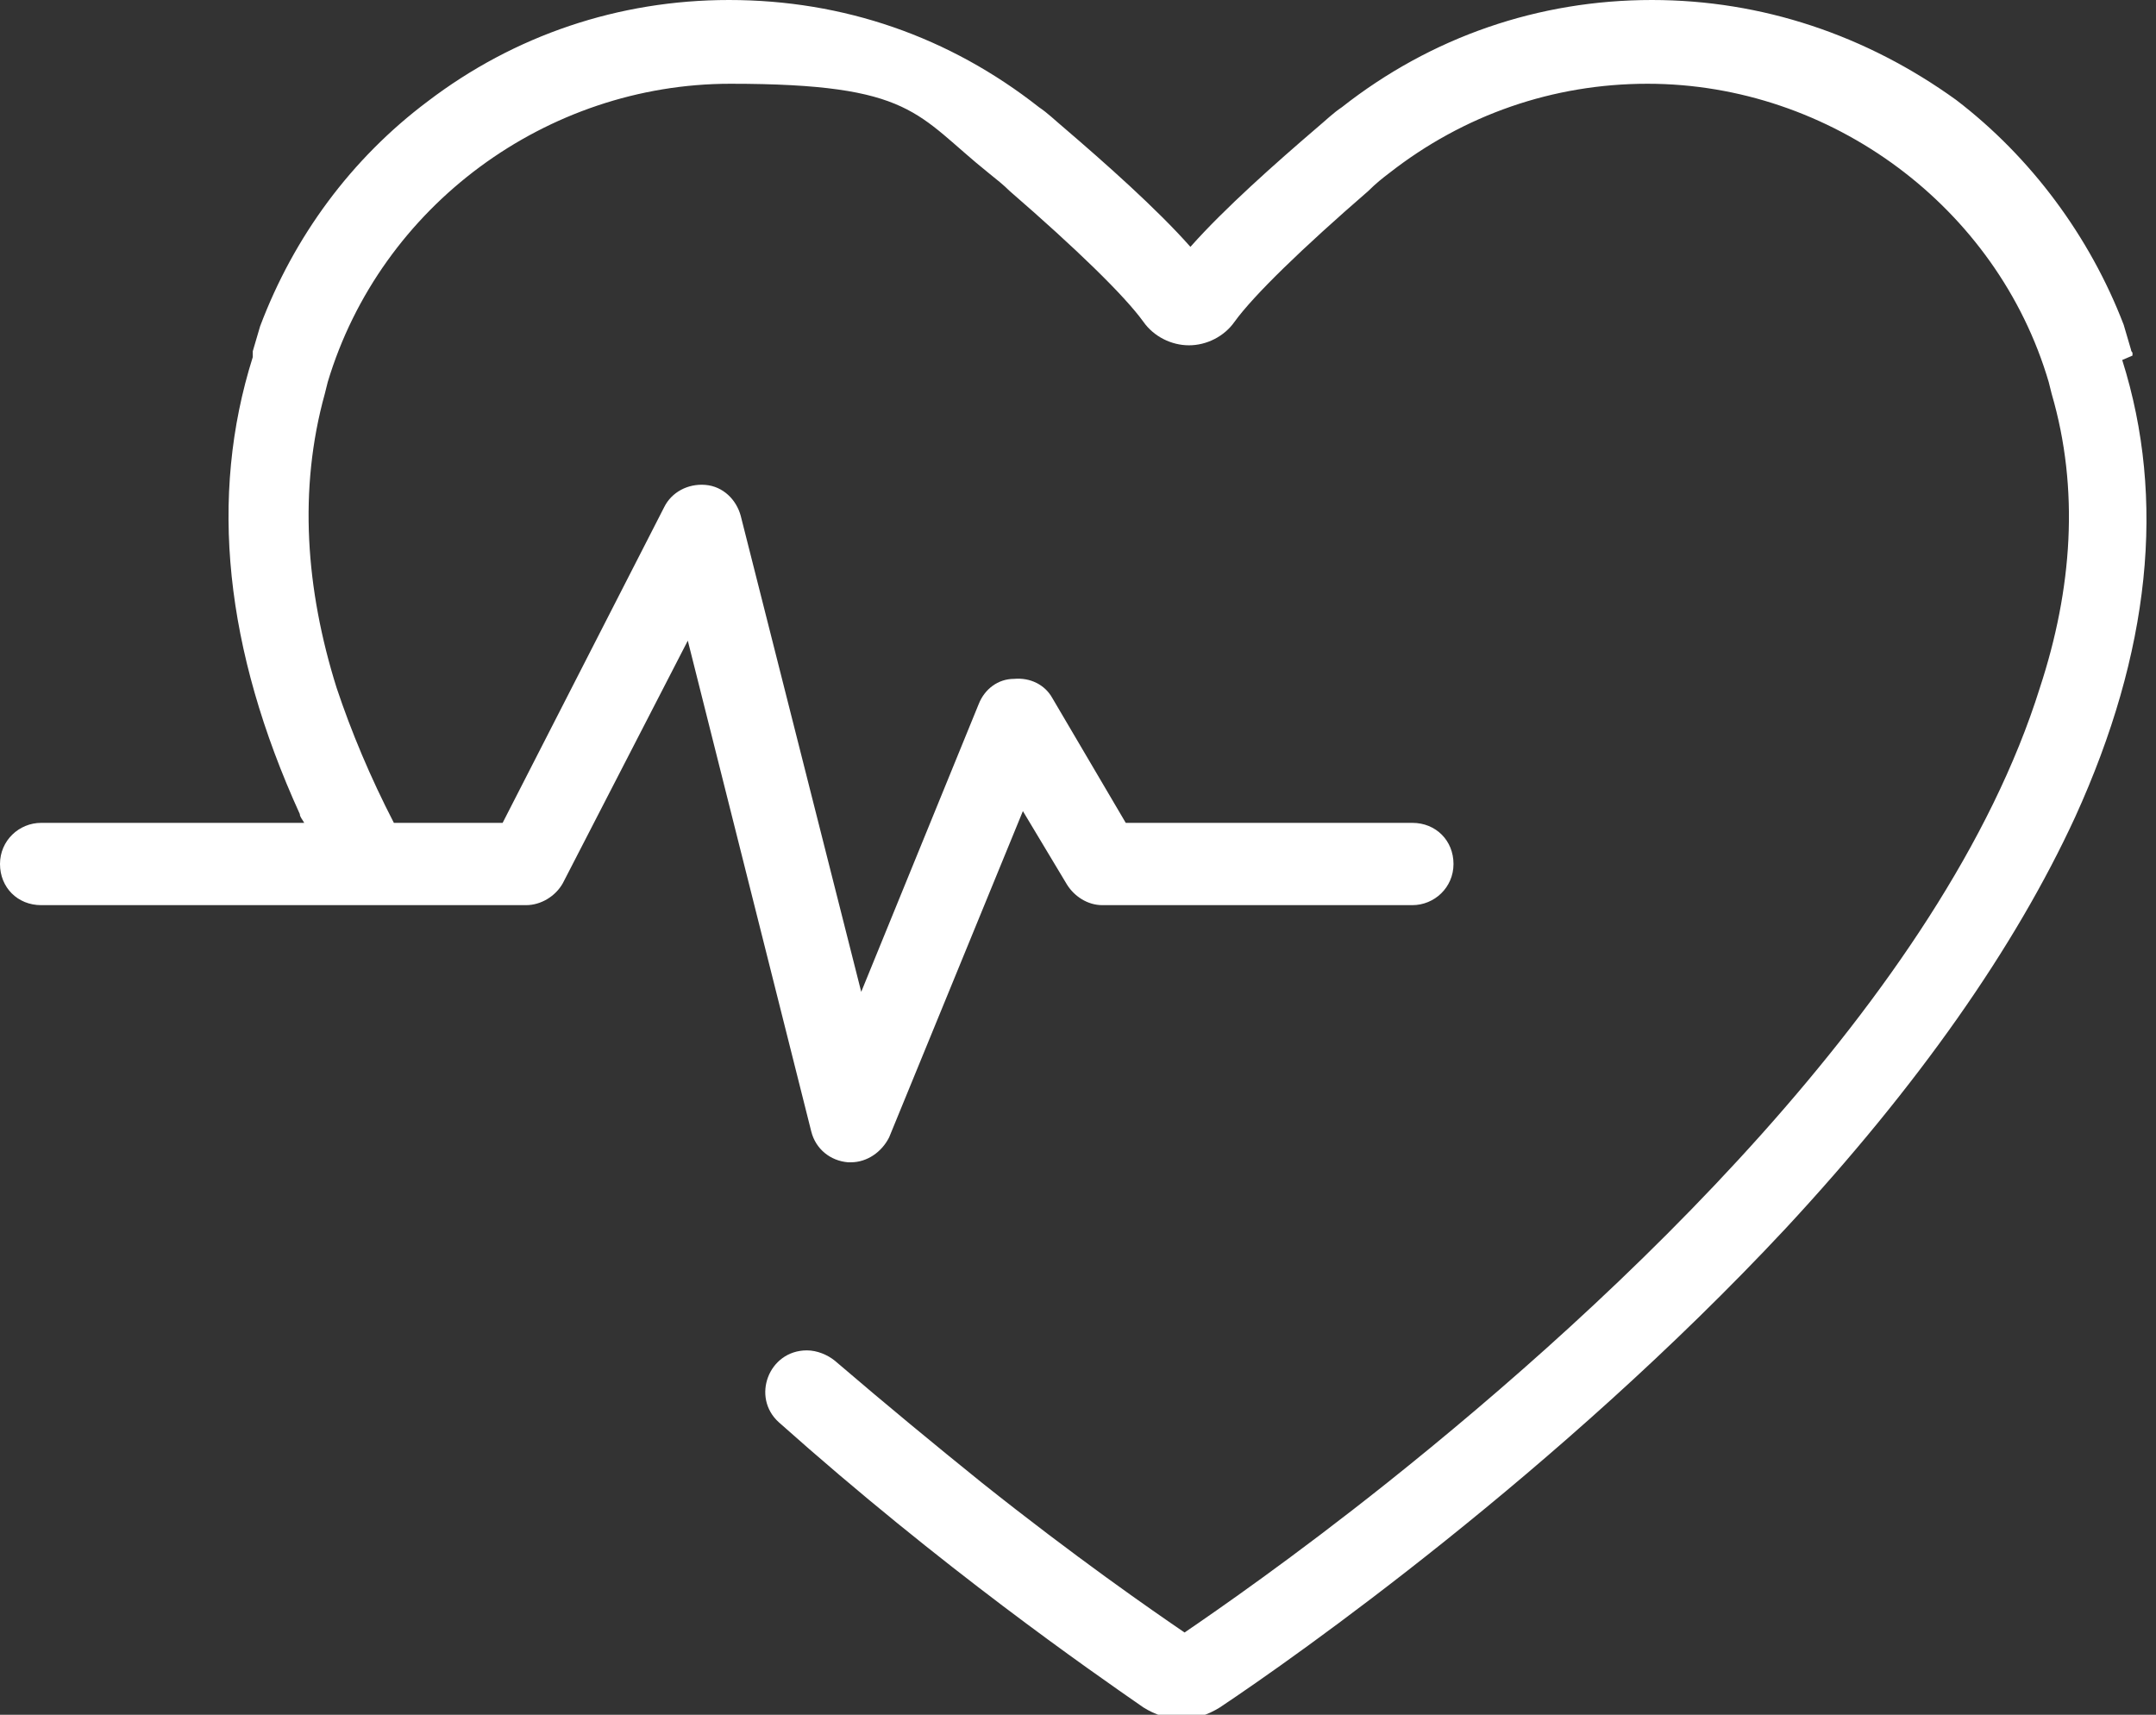
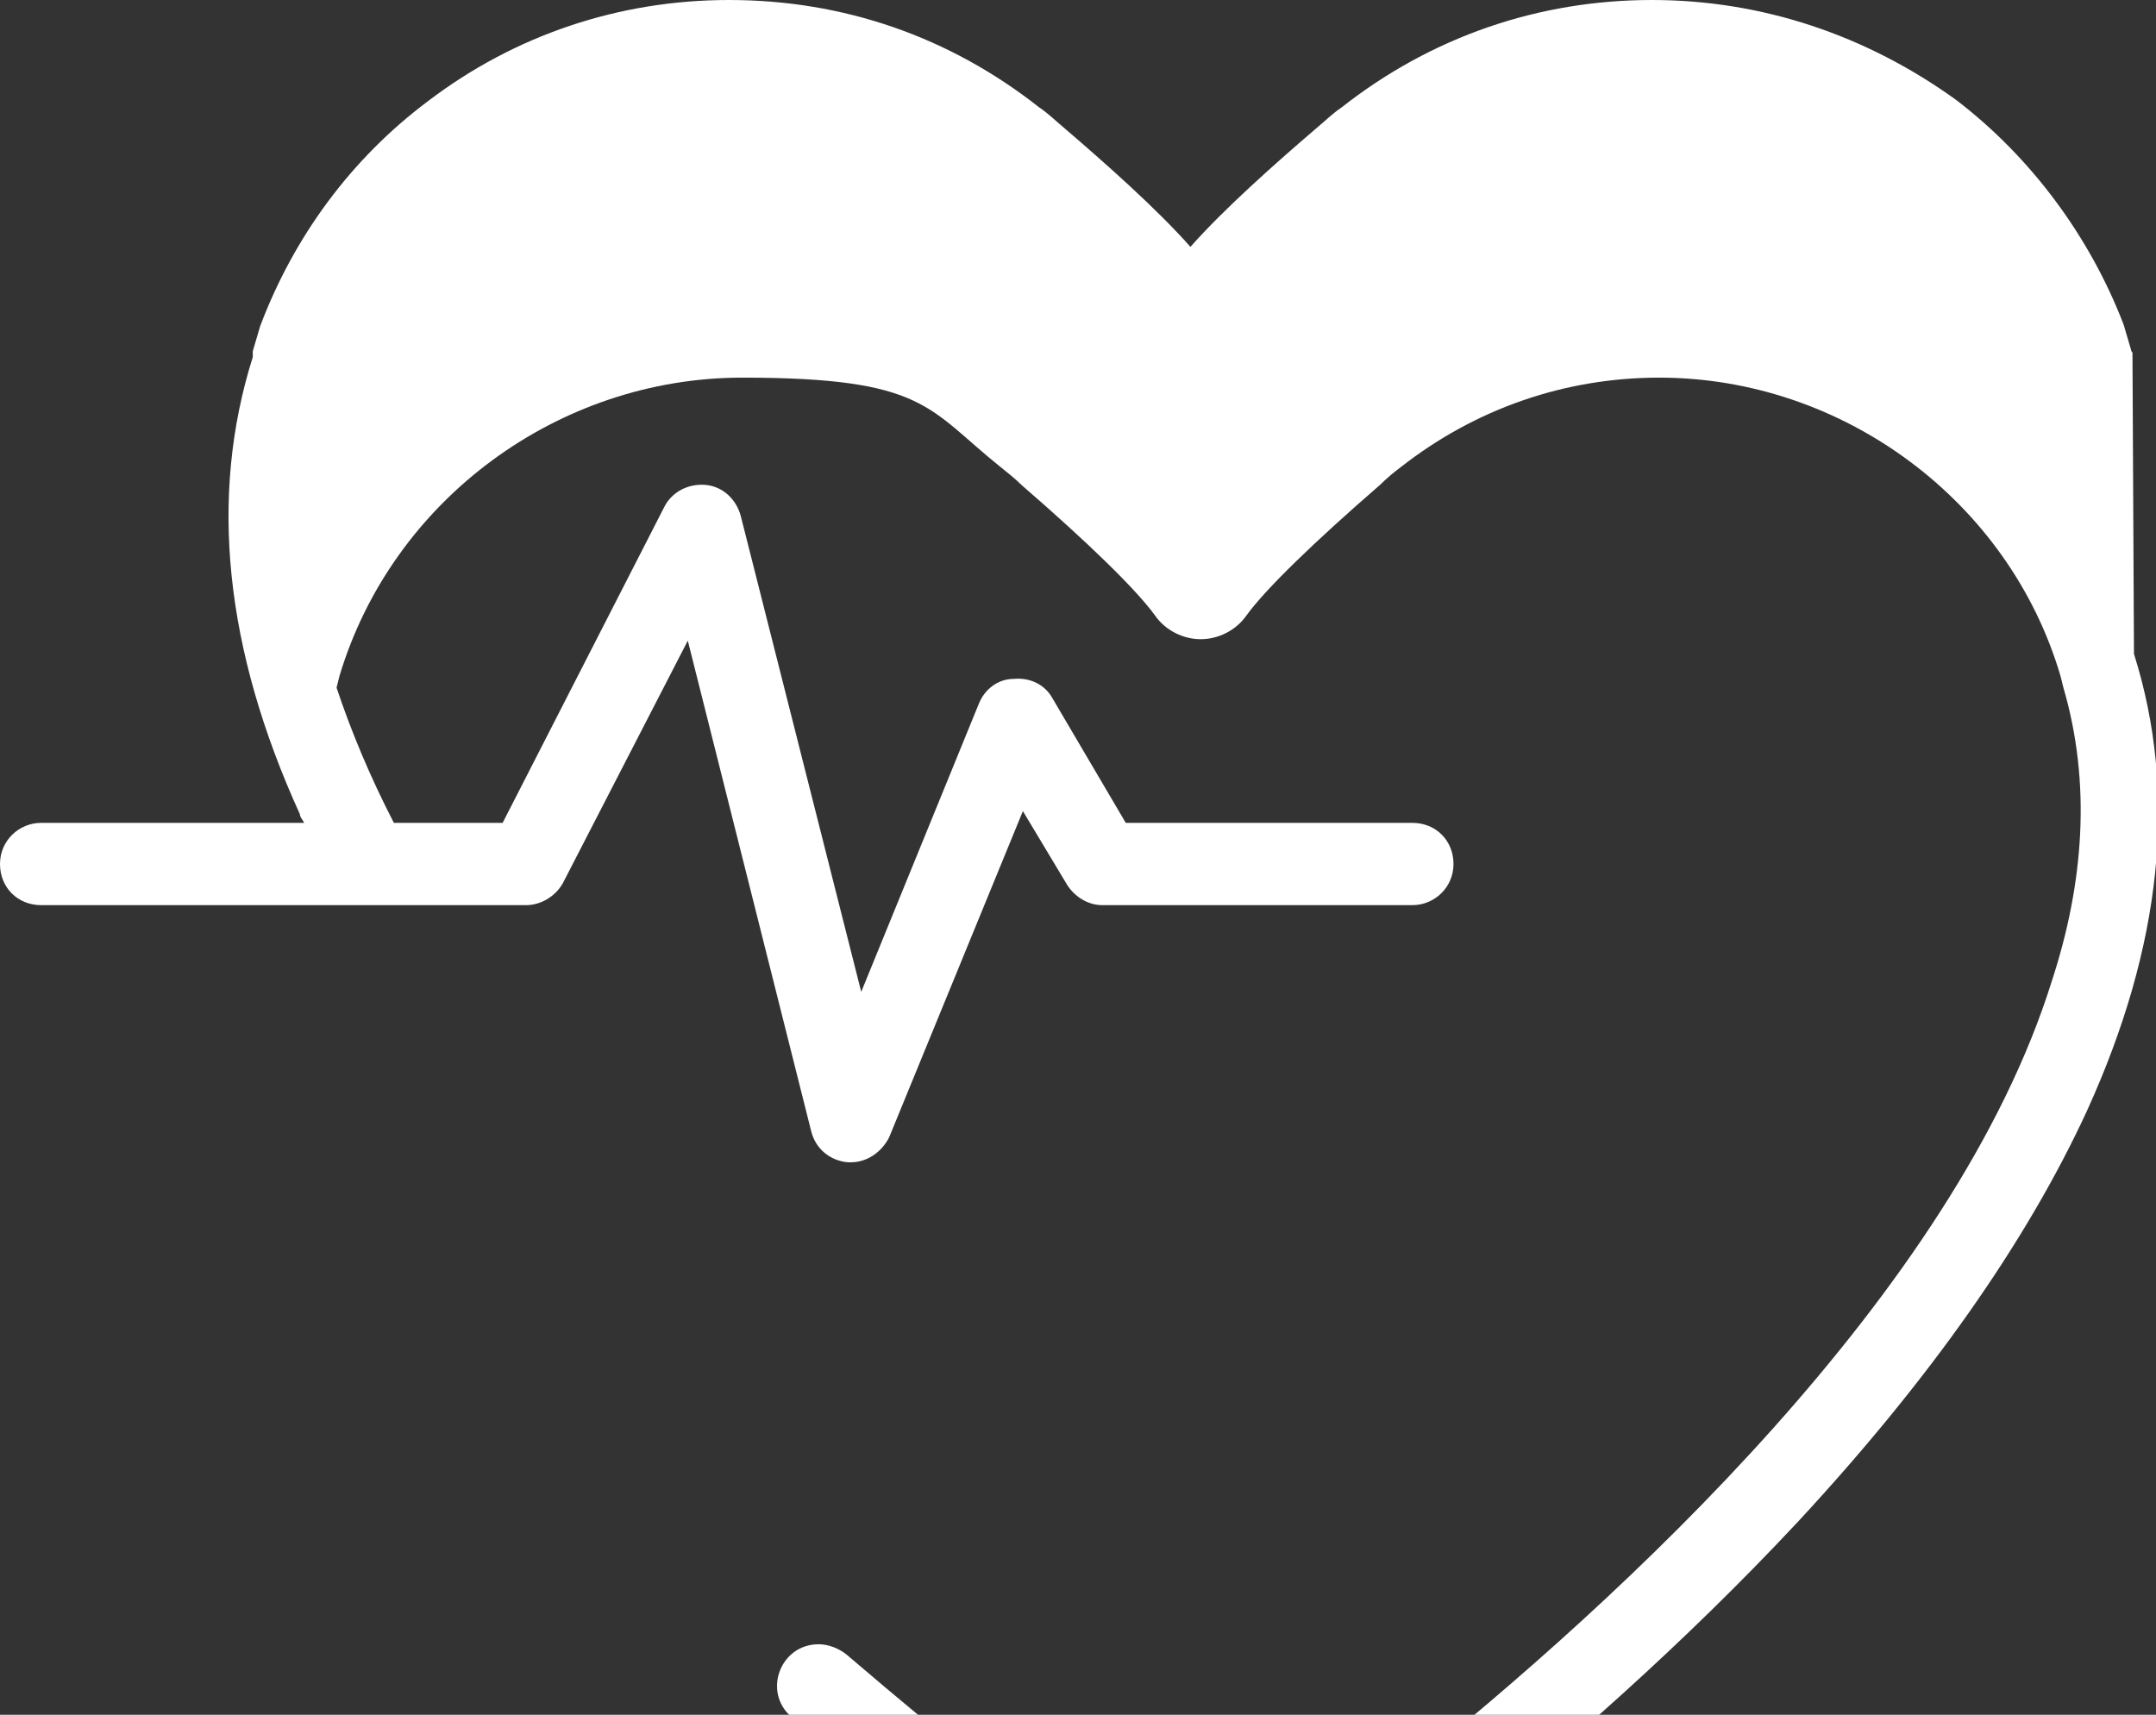
<svg xmlns="http://www.w3.org/2000/svg" id="Ebene_2" version="1.1" viewBox="0 0 146.7 116.7">
  <rect x="0" y="0" width="146.7" height="116.7" fill="#333333" stroke="none" />
  <defs>
    <style>
      .st0 {
        fill: #fff;
      }
    </style>
  </defs>
  <g id="Layer_2">
-     <path class="st0" d="M145.1,24.2v-.2c0,0-.1-.1-.1-.2l-.5-1.7h0c-2.3-6-6.3-11.4-11.4-15.3C127,2.4,119.9,0,112.4,0h0C104.7,0,97.4,2.5,91.3,7.3c-.6.4-1.1.9-1.7,1.4-2.8,2.4-6.3,5.5-8.6,8.1-2.3-2.6-5.8-5.7-8.6-8.1-.6-.5-1.1-1-1.7-1.4-6.1-4.8-13.3-7.3-21.1-7.3h0c-7.5,0-14.6,2.4-20.5,6.9-5.2,3.9-9.1,9.2-11.4,15.3h0l-.5,1.7c0,0,0,.1,0,.2v.2c-3,9.5-1.9,19.9,3.2,31.1,0,.2.2.4.3.6H2.8c-1.5,0-2.8,1.2-2.8,2.8s1.2,2.8,2.8,2.8h33c1,0,2-.6,2.5-1.5l8.5-16.5,8.4,33.4c.3,1.2,1.3,2,2.5,2.1h.2c1.1,0,2.1-.7,2.6-1.7l9.1-22.2,3,5c.5.8,1.4,1.4,2.4,1.4h21.1c1.5,0,2.8-1.2,2.8-2.8s-1.2-2.8-2.8-2.8h-19.5l-5-8.5c-.5-.9-1.5-1.4-2.6-1.3-1.1,0-2,.7-2.4,1.7l-8,19.6-8.2-32.4c-.3-1.1-1.2-2-2.4-2.1s-2.3.5-2.8,1.5l-11,21.5h-7.4c-1.6-3.1-2.9-6.2-3.9-9.2h0c-2.1-6.7-2.6-13.5-.8-20l.2-.8c3.6-12,14.9-20.3,27.4-20.3s12.6,2.1,17.6,6.1c.5.4,1,.8,1.4,1.2h0c4.5,3.9,7.8,7.1,9.1,8.9.7,1,1.9,1.6,3.1,1.6h0c1.2,0,2.4-.6,3.1-1.6,1.3-1.8,4.6-5,9.1-8.9h0c.5-.5,1-.9,1.4-1.2,5.1-4,11.2-6.1,17.6-6.1,12.5,0,23.8,8.4,27.3,20.3l.2.8c1.9,6.5,1.4,13.3-.8,20h0c-6.6,21.1-29.1,41.9-44.4,54.1h0c-6.4,5.1-11.6,8.7-13.8,10.2-2.2-1.5-7.4-5.1-13.8-10.2h0c-3.1-2.5-6.5-5.3-10-8.3-.5-.4-1.2-.7-1.9-.7-2.6,0-3.8,3.2-1.9,4.9,11.1,9.9,21.2,16.9,24.8,19.4.8.5,1.7.8,2.6.8h0c.9,0,1.8-.3,2.6-.8,5.1-3.4,23-16,38.5-32.6,9-9.7,15.6-19.1,19.7-28,5.1-11.2,6.2-21.6,3.2-31.1" />
+     <path class="st0" d="M145.1,24.2v-.2c0,0-.1-.1-.1-.2l-.5-1.7h0c-2.3-6-6.3-11.4-11.4-15.3C127,2.4,119.9,0,112.4,0h0C104.7,0,97.4,2.5,91.3,7.3c-.6.4-1.1.9-1.7,1.4-2.8,2.4-6.3,5.5-8.6,8.1-2.3-2.6-5.8-5.7-8.6-8.1-.6-.5-1.1-1-1.7-1.4-6.1-4.8-13.3-7.3-21.1-7.3h0c-7.5,0-14.6,2.4-20.5,6.9-5.2,3.9-9.1,9.2-11.4,15.3h0l-.5,1.7c0,0,0,.1,0,.2v.2c-3,9.5-1.9,19.9,3.2,31.1,0,.2.2.4.3.6H2.8c-1.5,0-2.8,1.2-2.8,2.8s1.2,2.8,2.8,2.8h33c1,0,2-.6,2.5-1.5l8.5-16.5,8.4,33.4c.3,1.2,1.3,2,2.5,2.1h.2c1.1,0,2.1-.7,2.6-1.7l9.1-22.2,3,5c.5.8,1.4,1.4,2.4,1.4h21.1c1.5,0,2.8-1.2,2.8-2.8s-1.2-2.8-2.8-2.8h-19.5l-5-8.5c-.5-.9-1.5-1.4-2.6-1.3-1.1,0-2,.7-2.4,1.7l-8,19.6-8.2-32.4c-.3-1.1-1.2-2-2.4-2.1s-2.3.5-2.8,1.5l-11,21.5h-7.4c-1.6-3.1-2.9-6.2-3.9-9.2h0l.2-.8c3.6-12,14.9-20.3,27.4-20.3s12.6,2.1,17.6,6.1c.5.4,1,.8,1.4,1.2h0c4.5,3.9,7.8,7.1,9.1,8.9.7,1,1.9,1.6,3.1,1.6h0c1.2,0,2.4-.6,3.1-1.6,1.3-1.8,4.6-5,9.1-8.9h0c.5-.5,1-.9,1.4-1.2,5.1-4,11.2-6.1,17.6-6.1,12.5,0,23.8,8.4,27.3,20.3l.2.8c1.9,6.5,1.4,13.3-.8,20h0c-6.6,21.1-29.1,41.9-44.4,54.1h0c-6.4,5.1-11.6,8.7-13.8,10.2-2.2-1.5-7.4-5.1-13.8-10.2h0c-3.1-2.5-6.5-5.3-10-8.3-.5-.4-1.2-.7-1.9-.7-2.6,0-3.8,3.2-1.9,4.9,11.1,9.9,21.2,16.9,24.8,19.4.8.5,1.7.8,2.6.8h0c.9,0,1.8-.3,2.6-.8,5.1-3.4,23-16,38.5-32.6,9-9.7,15.6-19.1,19.7-28,5.1-11.2,6.2-21.6,3.2-31.1" />
  </g>
</svg>